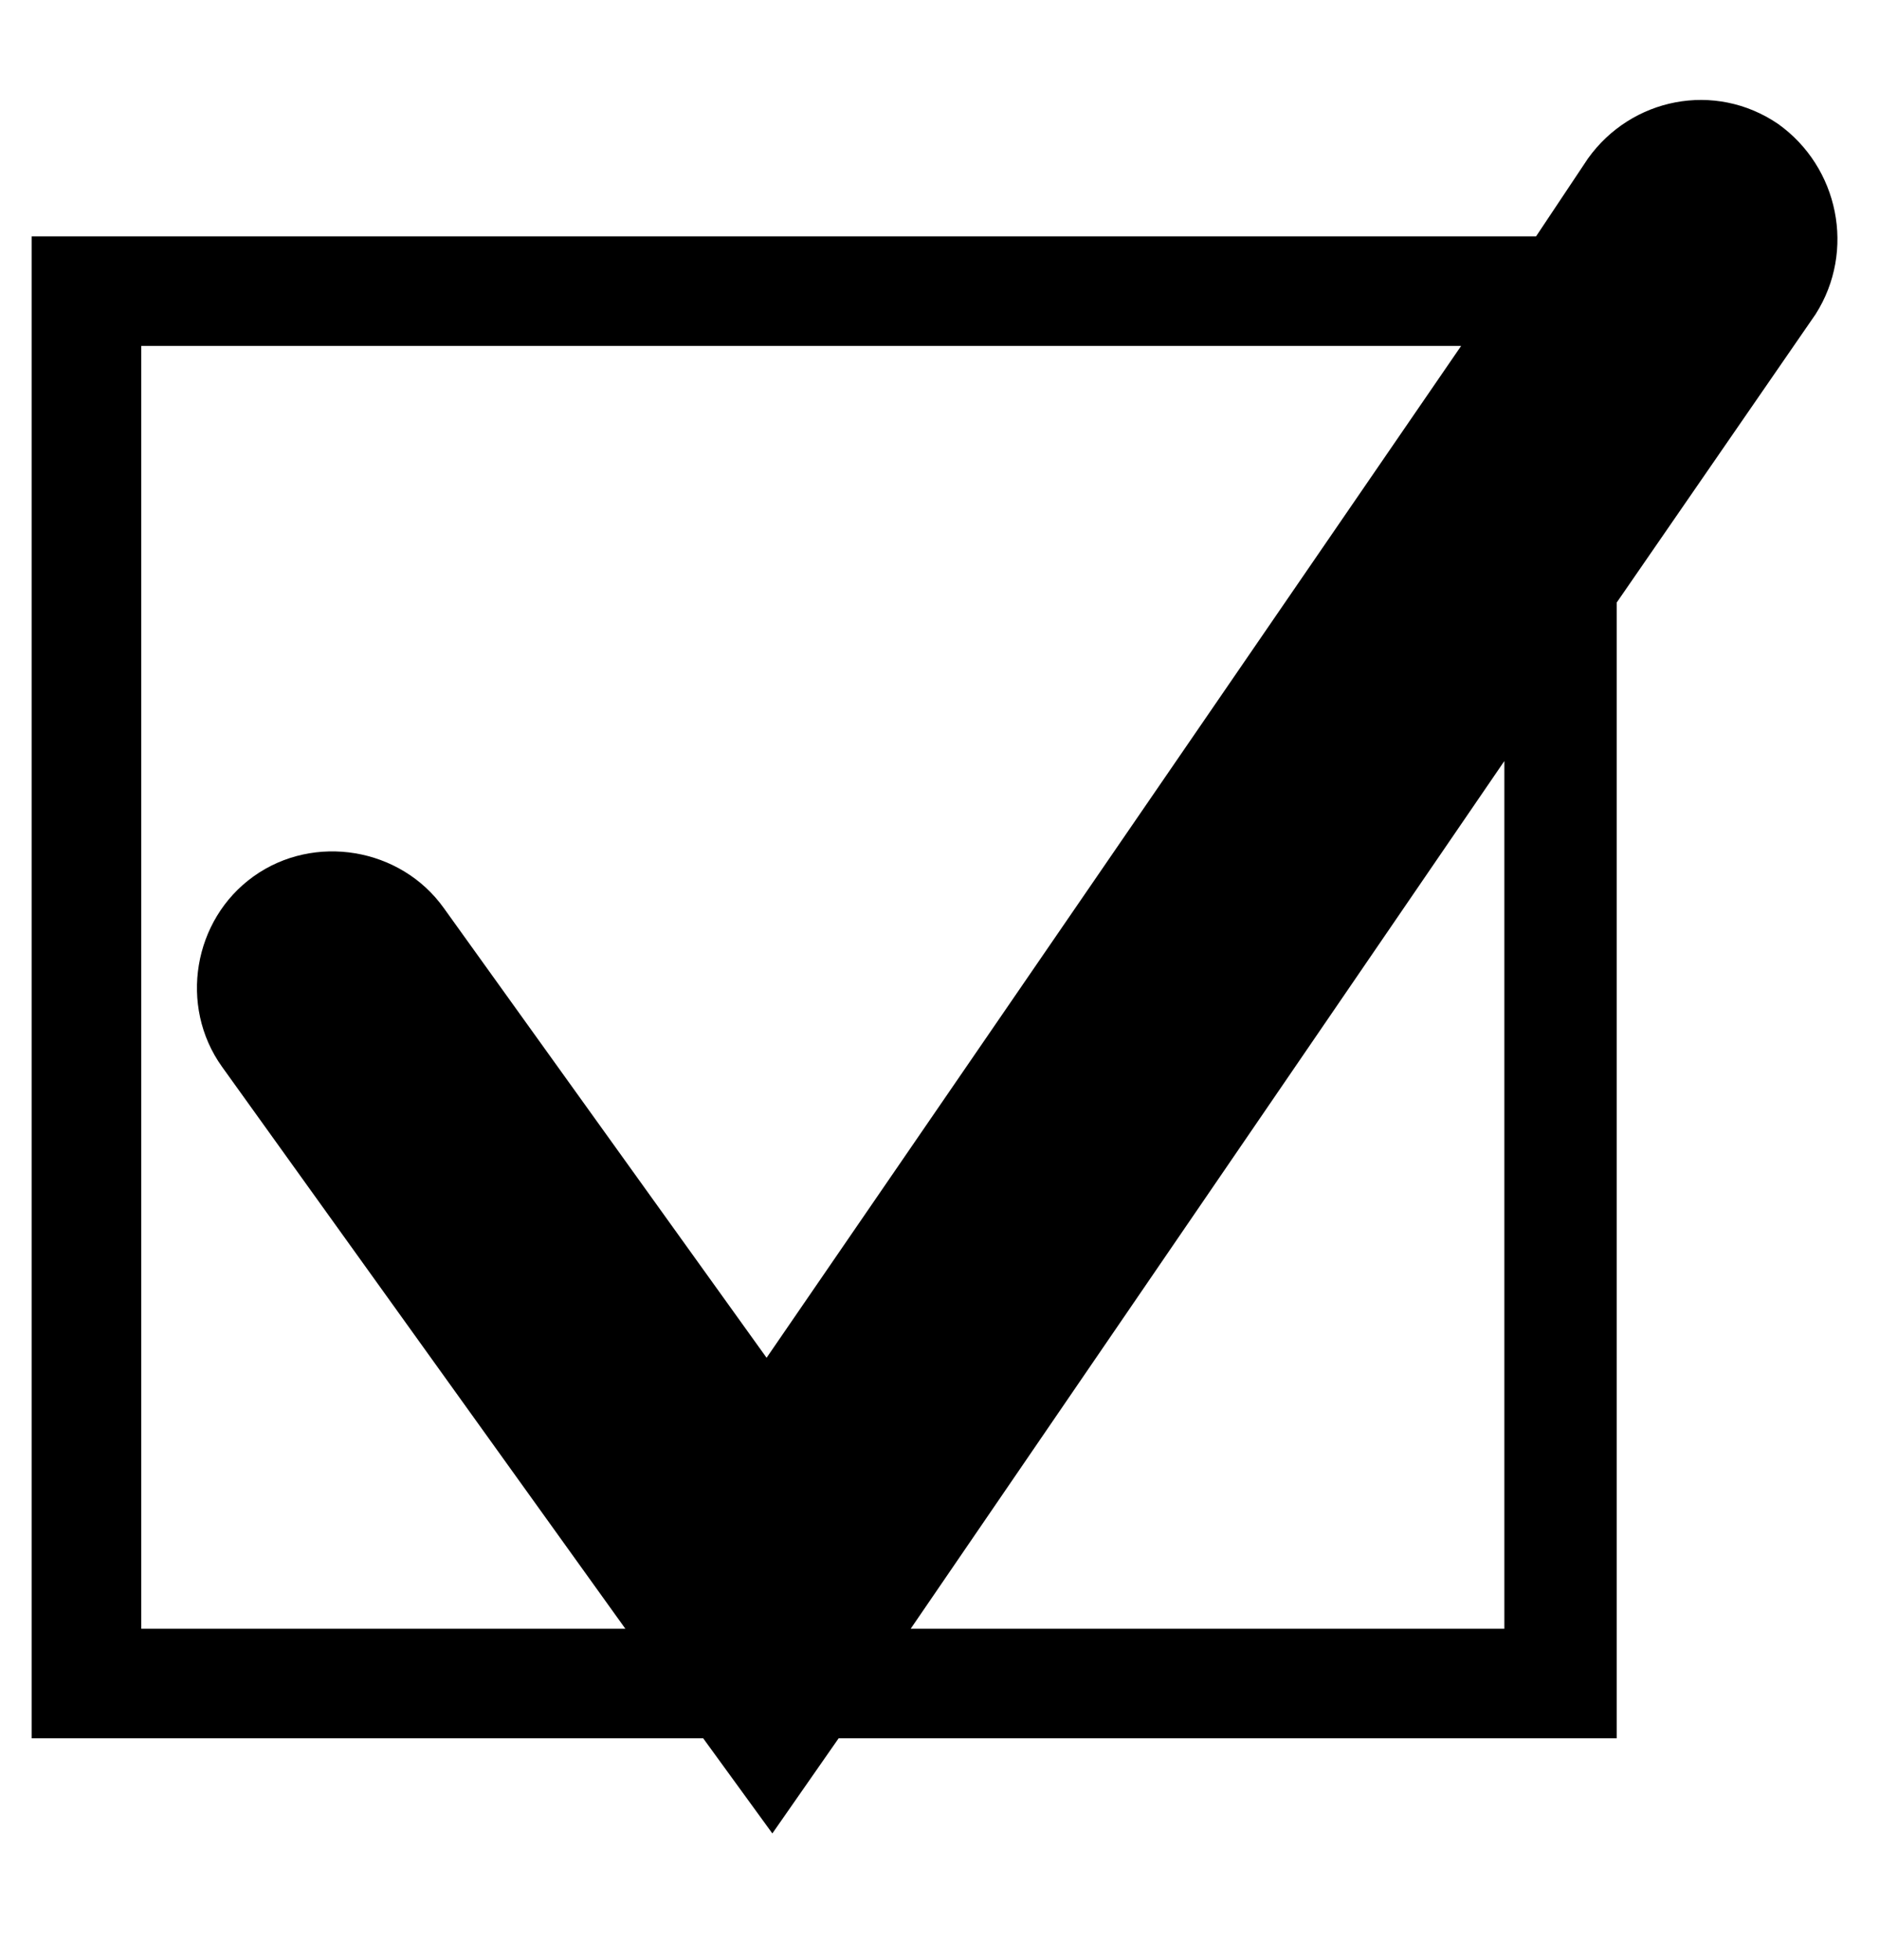
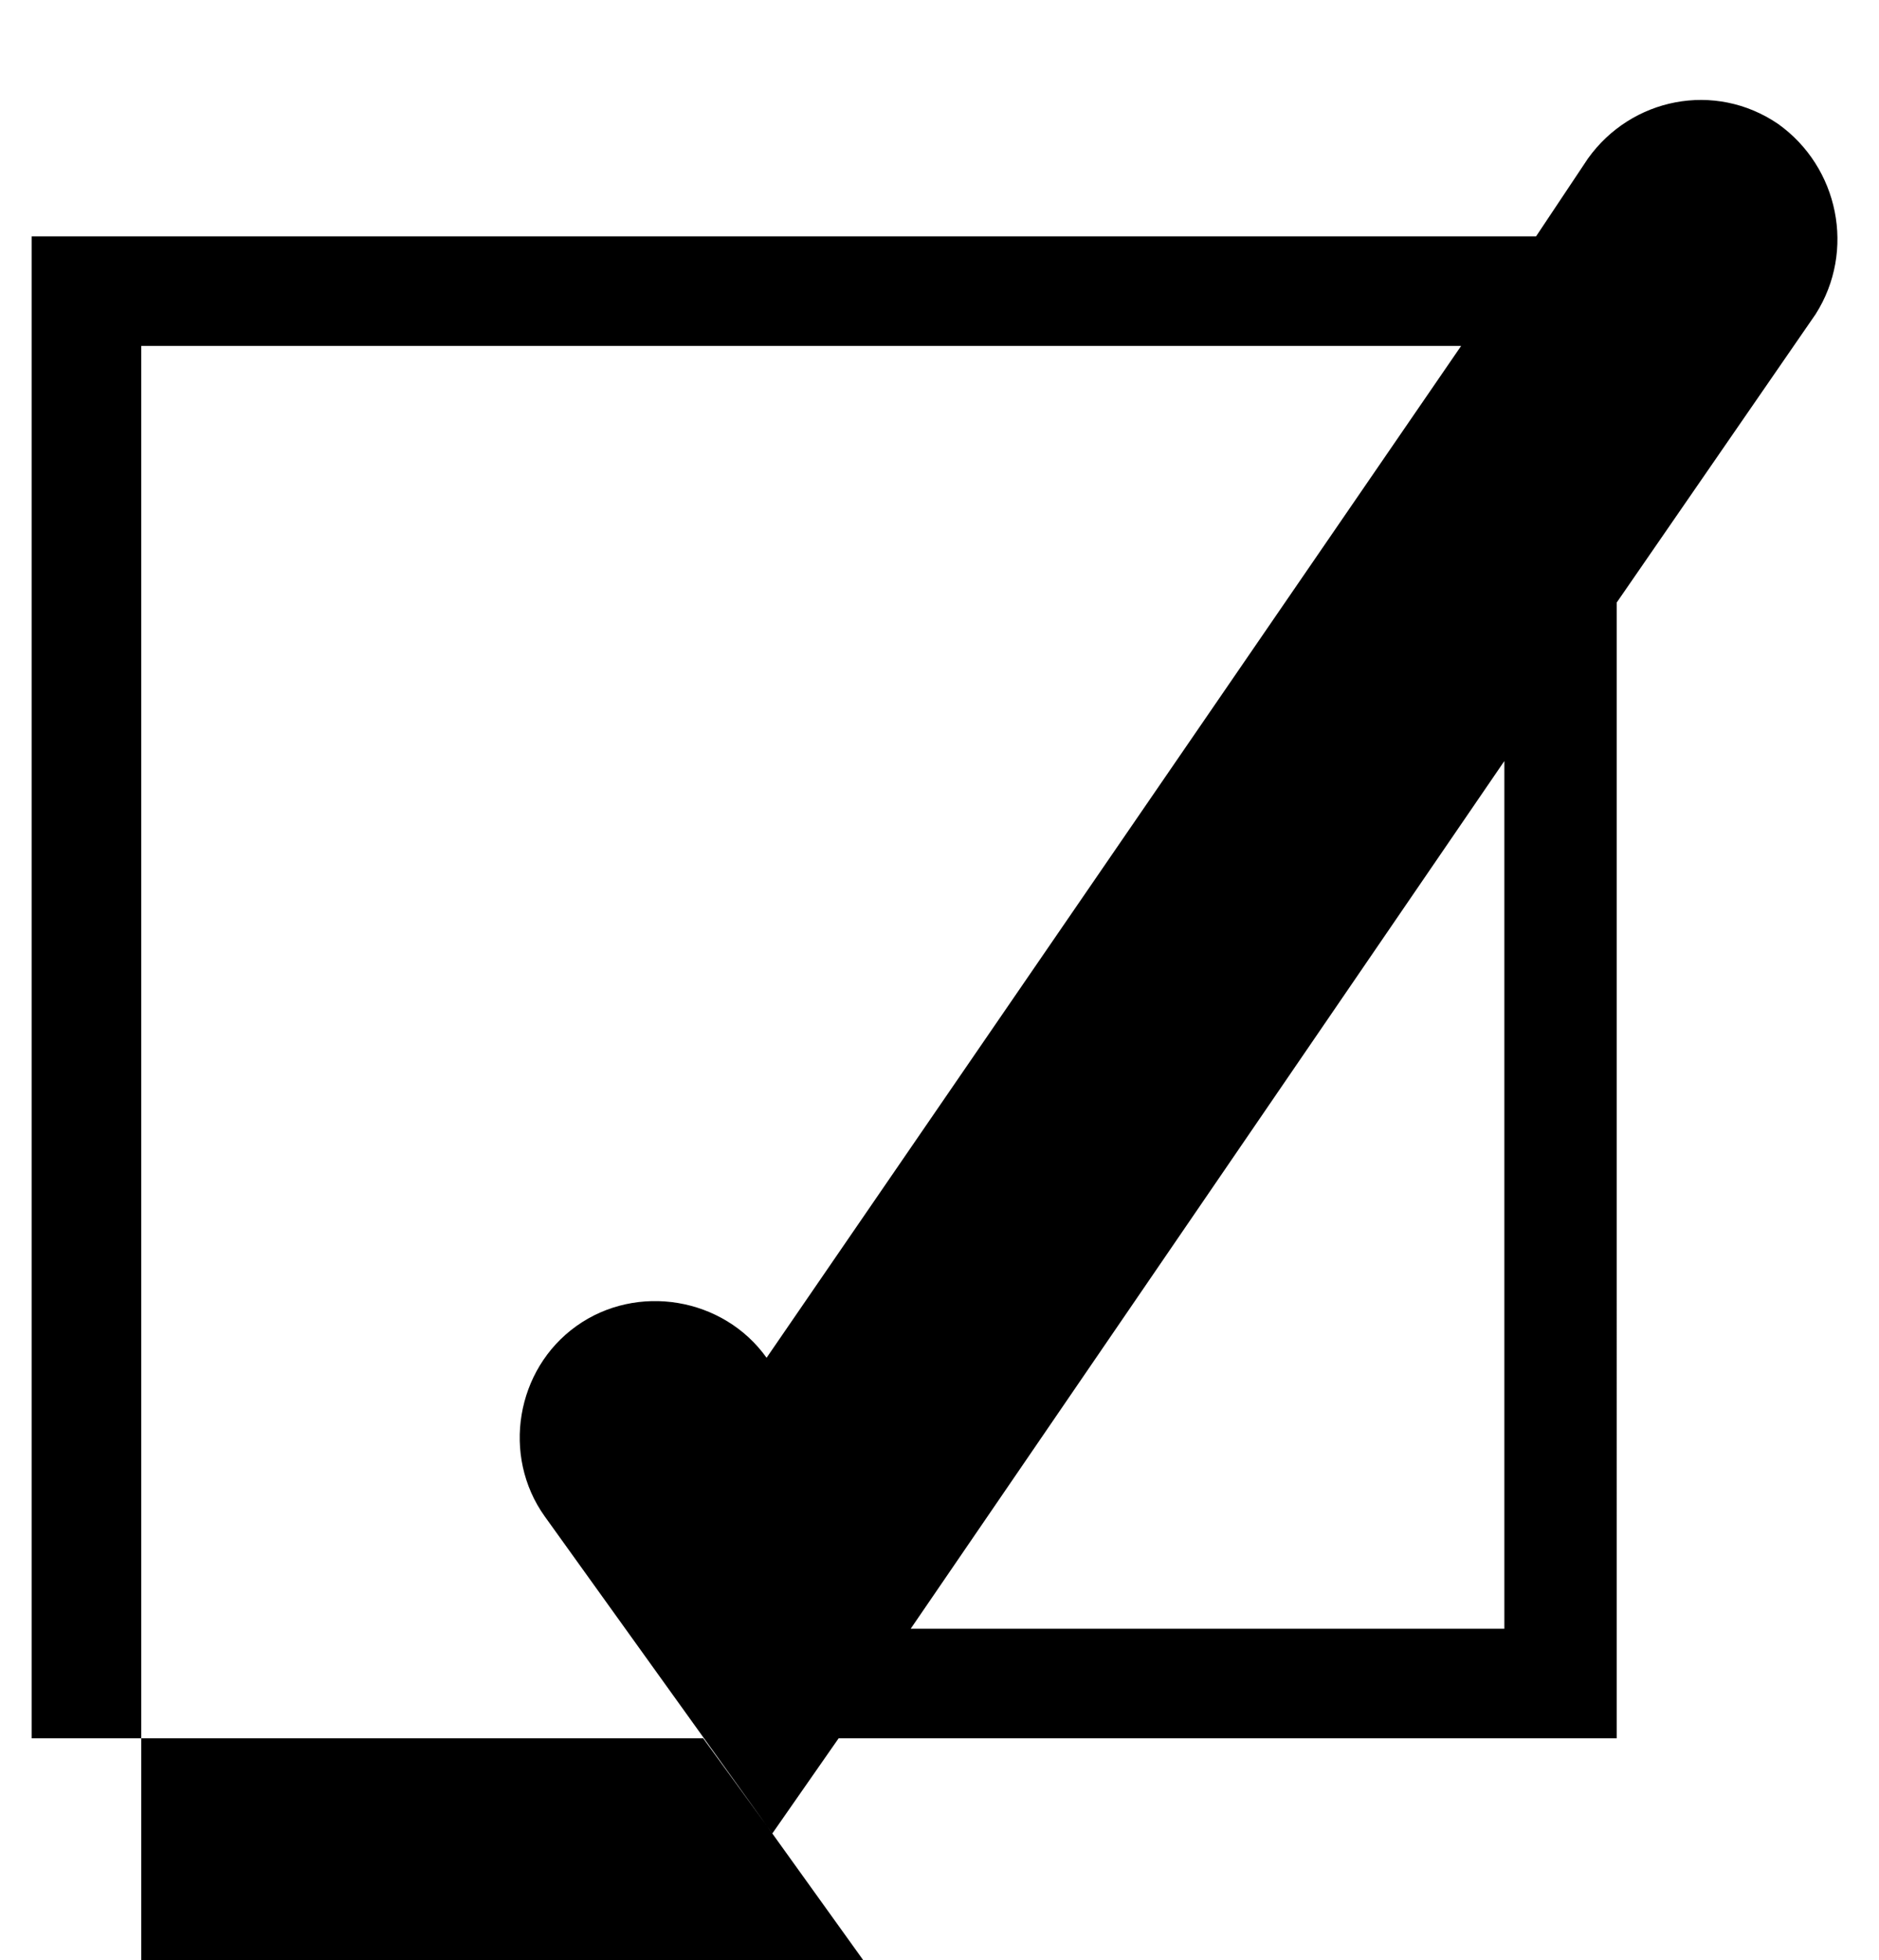
<svg xmlns="http://www.w3.org/2000/svg" viewBox="0 0 65.2 68">
-   <path d="M61.7 4.3c-2.2-1.5-5.1-.9-6.6 1.2l-1.8 2.7H1.1v52.1h23.3l2.4 3.3 2.3-3.3h27V20.9l6.9-10c1.4-2.2.8-5.1-1.3-6.6zM26.6 47.1L15.4 31.5c-1.5-2.1-4.5-2.6-6.6-1.1-2.1 1.5-2.6 4.5-1.1 6.6l14 19.5H4.9V12h45.8L26.6 47.1zm25.6 9.4H31.6l20.6-30.1v30.1z" />
+   <path d="M61.7 4.3c-2.2-1.5-5.1-.9-6.6 1.2l-1.8 2.7H1.1v52.1h23.3l2.4 3.3 2.3-3.3h27V20.9l6.9-10c1.4-2.2.8-5.1-1.3-6.6zM26.6 47.1c-1.5-2.1-4.5-2.6-6.6-1.1-2.1 1.5-2.6 4.5-1.1 6.6l14 19.5H4.9V12h45.8L26.6 47.1zm25.6 9.4H31.6l20.6-30.1v30.1z" />
</svg>